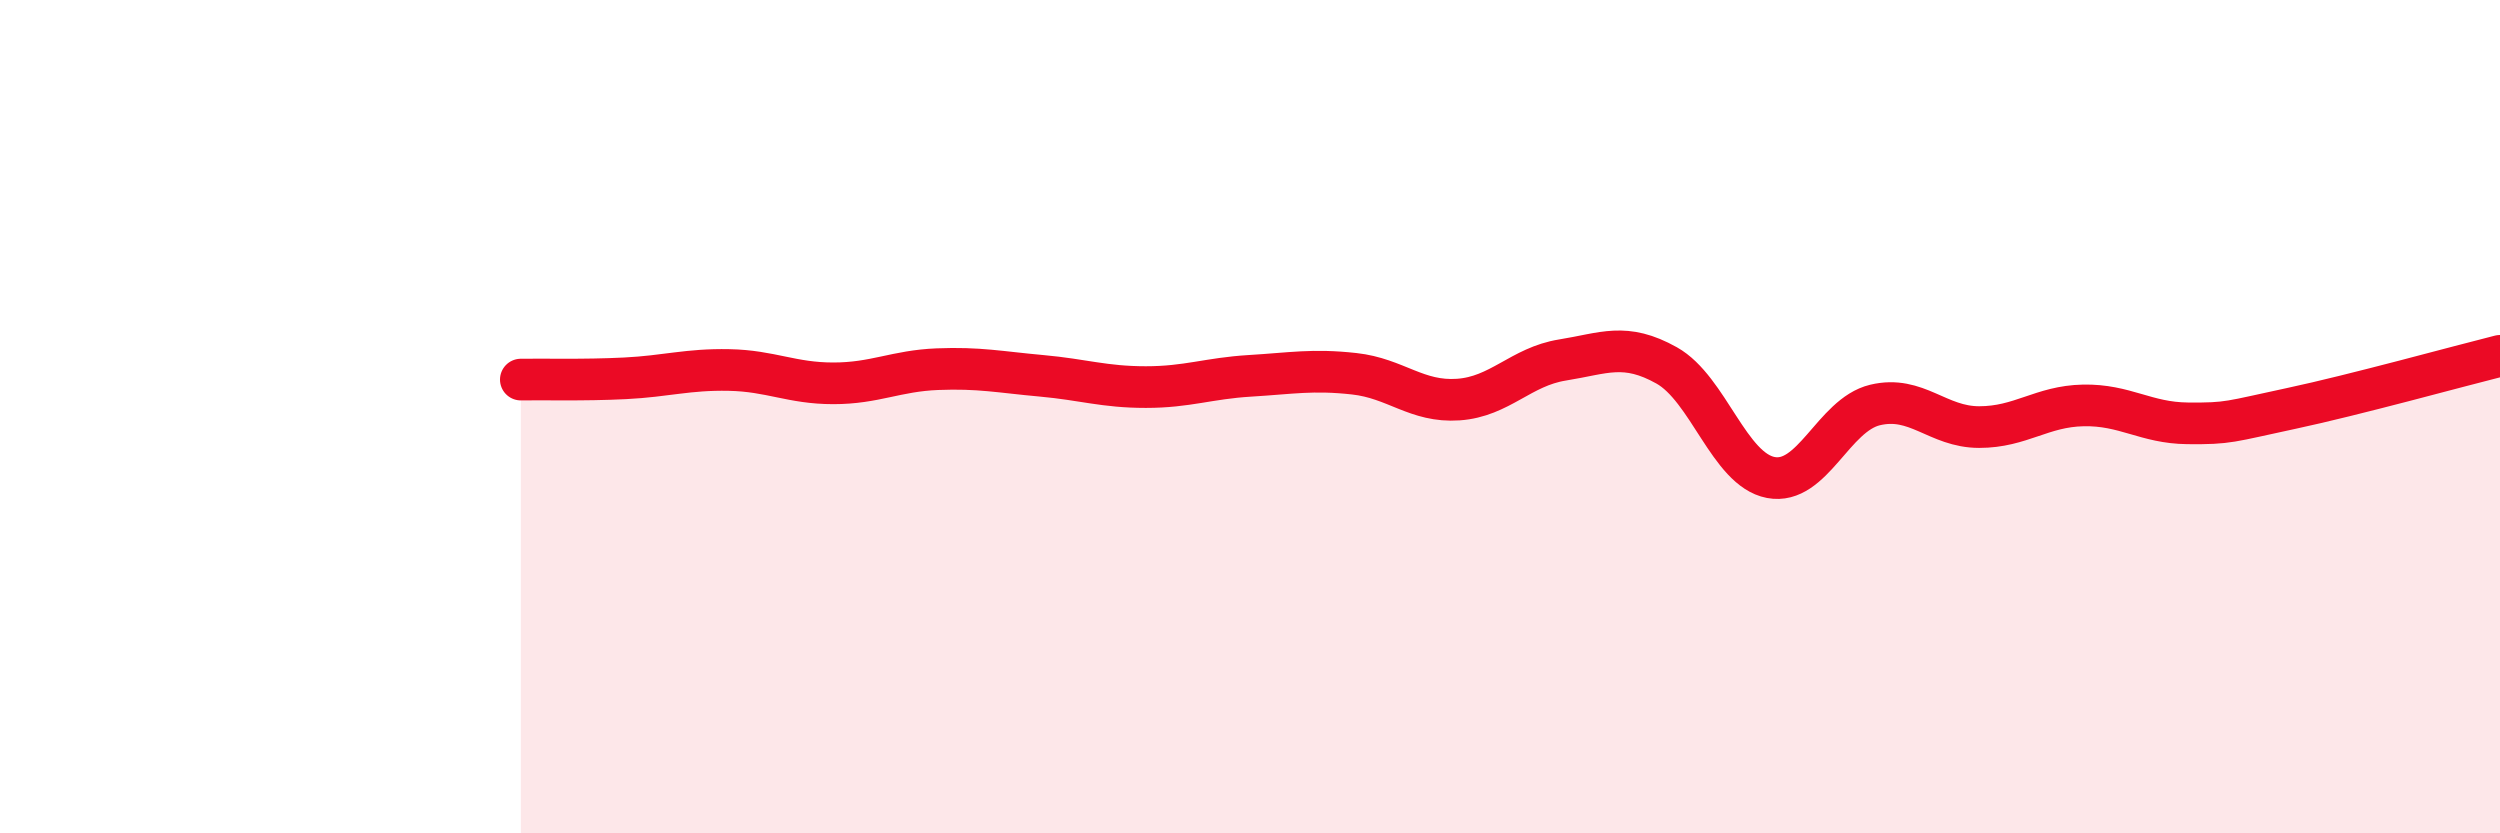
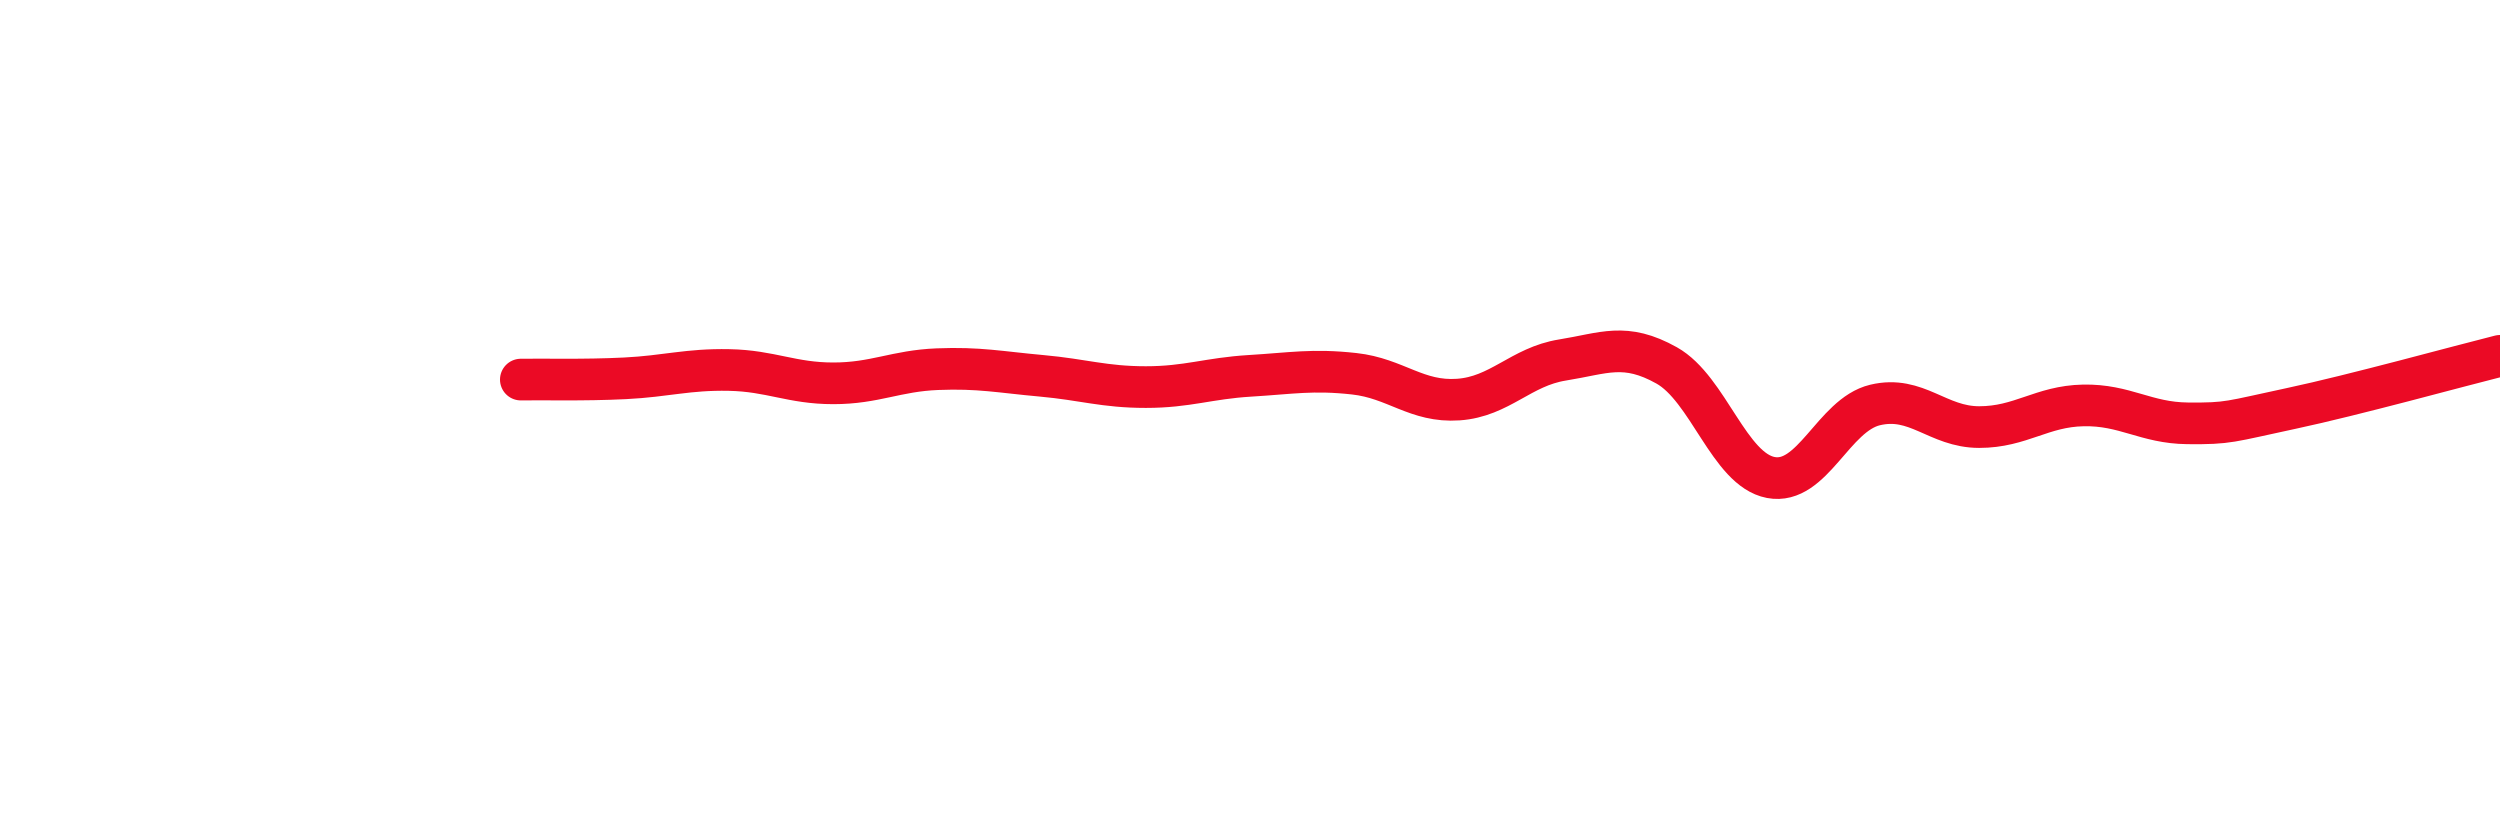
<svg xmlns="http://www.w3.org/2000/svg" width="60" height="20" viewBox="0 0 60 20">
-   <path d="M 12.5,9.11 C 13,9.1 14,9.13 15,9.08 C 16,9.03 16.5,8.86 17.5,8.88 C 18.5,8.9 19,9.2 20,9.2 C 21,9.2 21.5,8.9 22.5,8.86 C 23.5,8.82 24,8.93 25,9.02 C 26,9.11 26.5,9.29 27.5,9.29 C 28.5,9.29 29,9.08 30,9.02 C 31,8.96 31.5,8.86 32.5,8.97 C 33.5,9.08 34,9.66 35,9.59 C 36,9.52 36.5,8.8 37.5,8.64 C 38.5,8.48 39,8.21 40,8.77 C 41,9.33 41.5,11.27 42.5,11.46 C 43.5,11.65 44,9.96 45,9.72 C 46,9.48 46.5,10.25 47.5,10.25 C 48.5,10.25 49,9.75 50,9.73 C 51,9.71 51.5,10.15 52.5,10.16 C 53.5,10.17 53.5,10.12 55,9.8 C 56.5,9.48 59,8.79 60,8.54L60 20L12.5 20Z" fill="#EB0A25" opacity="0.1" stroke-linecap="round" stroke-linejoin="round" />
  <path d="M 12.5,9.11 C 13,9.1 14,9.13 15,9.08 C 16,9.03 16.5,8.86 17.5,8.88 C 18.5,8.9 19,9.2 20,9.2 C 21,9.2 21.5,8.9 22.5,8.86 C 23.5,8.82 24,8.93 25,9.02 C 26,9.11 26.5,9.29 27.5,9.29 C 28.5,9.29 29,9.08 30,9.02 C 31,8.96 31.5,8.86 32.5,8.97 C 33.5,9.08 34,9.66 35,9.59 C 36,9.52 36.5,8.8 37.5,8.64 C 38.5,8.48 39,8.21 40,8.77 C 41,9.33 41.5,11.27 42.5,11.46 C 43.5,11.65 44,9.96 45,9.72 C 46,9.48 46.5,10.25 47.5,10.25 C 48.5,10.25 49,9.75 50,9.73 C 51,9.71 51.5,10.15 52.5,10.16 C 53.5,10.17 53.5,10.12 55,9.8 C 56.5,9.48 59,8.79 60,8.54" stroke="#EB0A25" stroke-width="1" fill="none" stroke-linecap="round" stroke-linejoin="round" />
</svg>